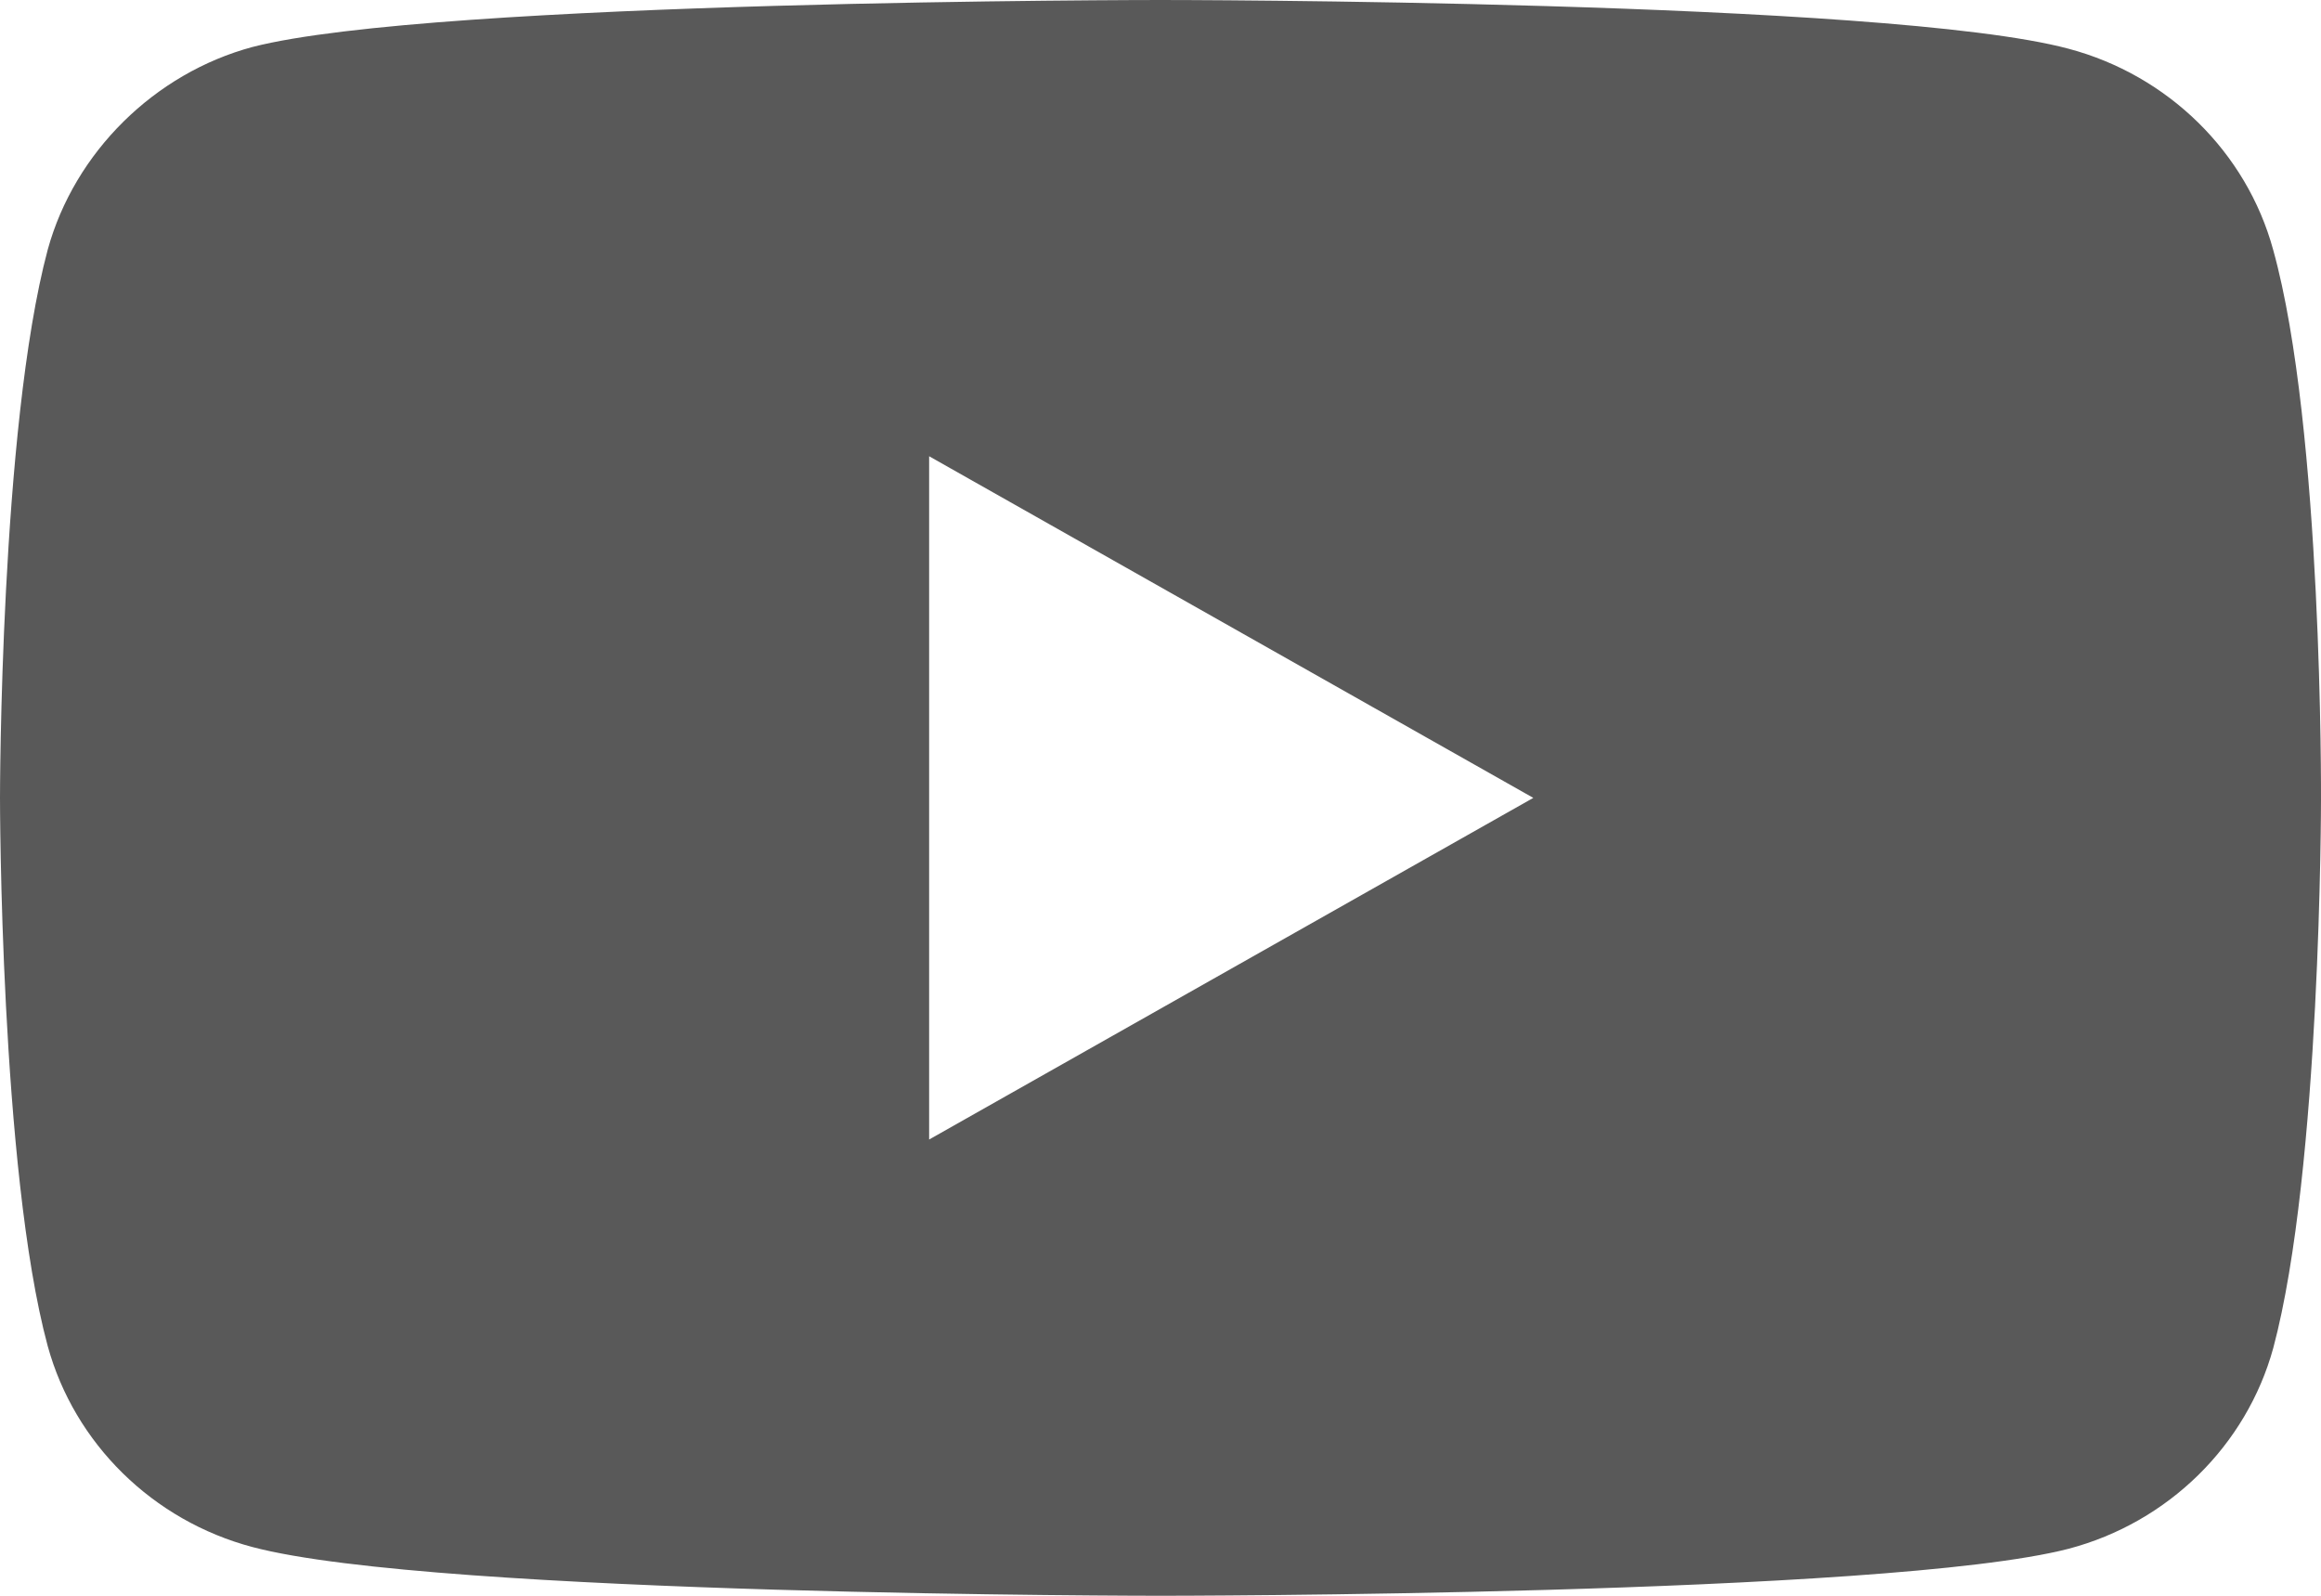
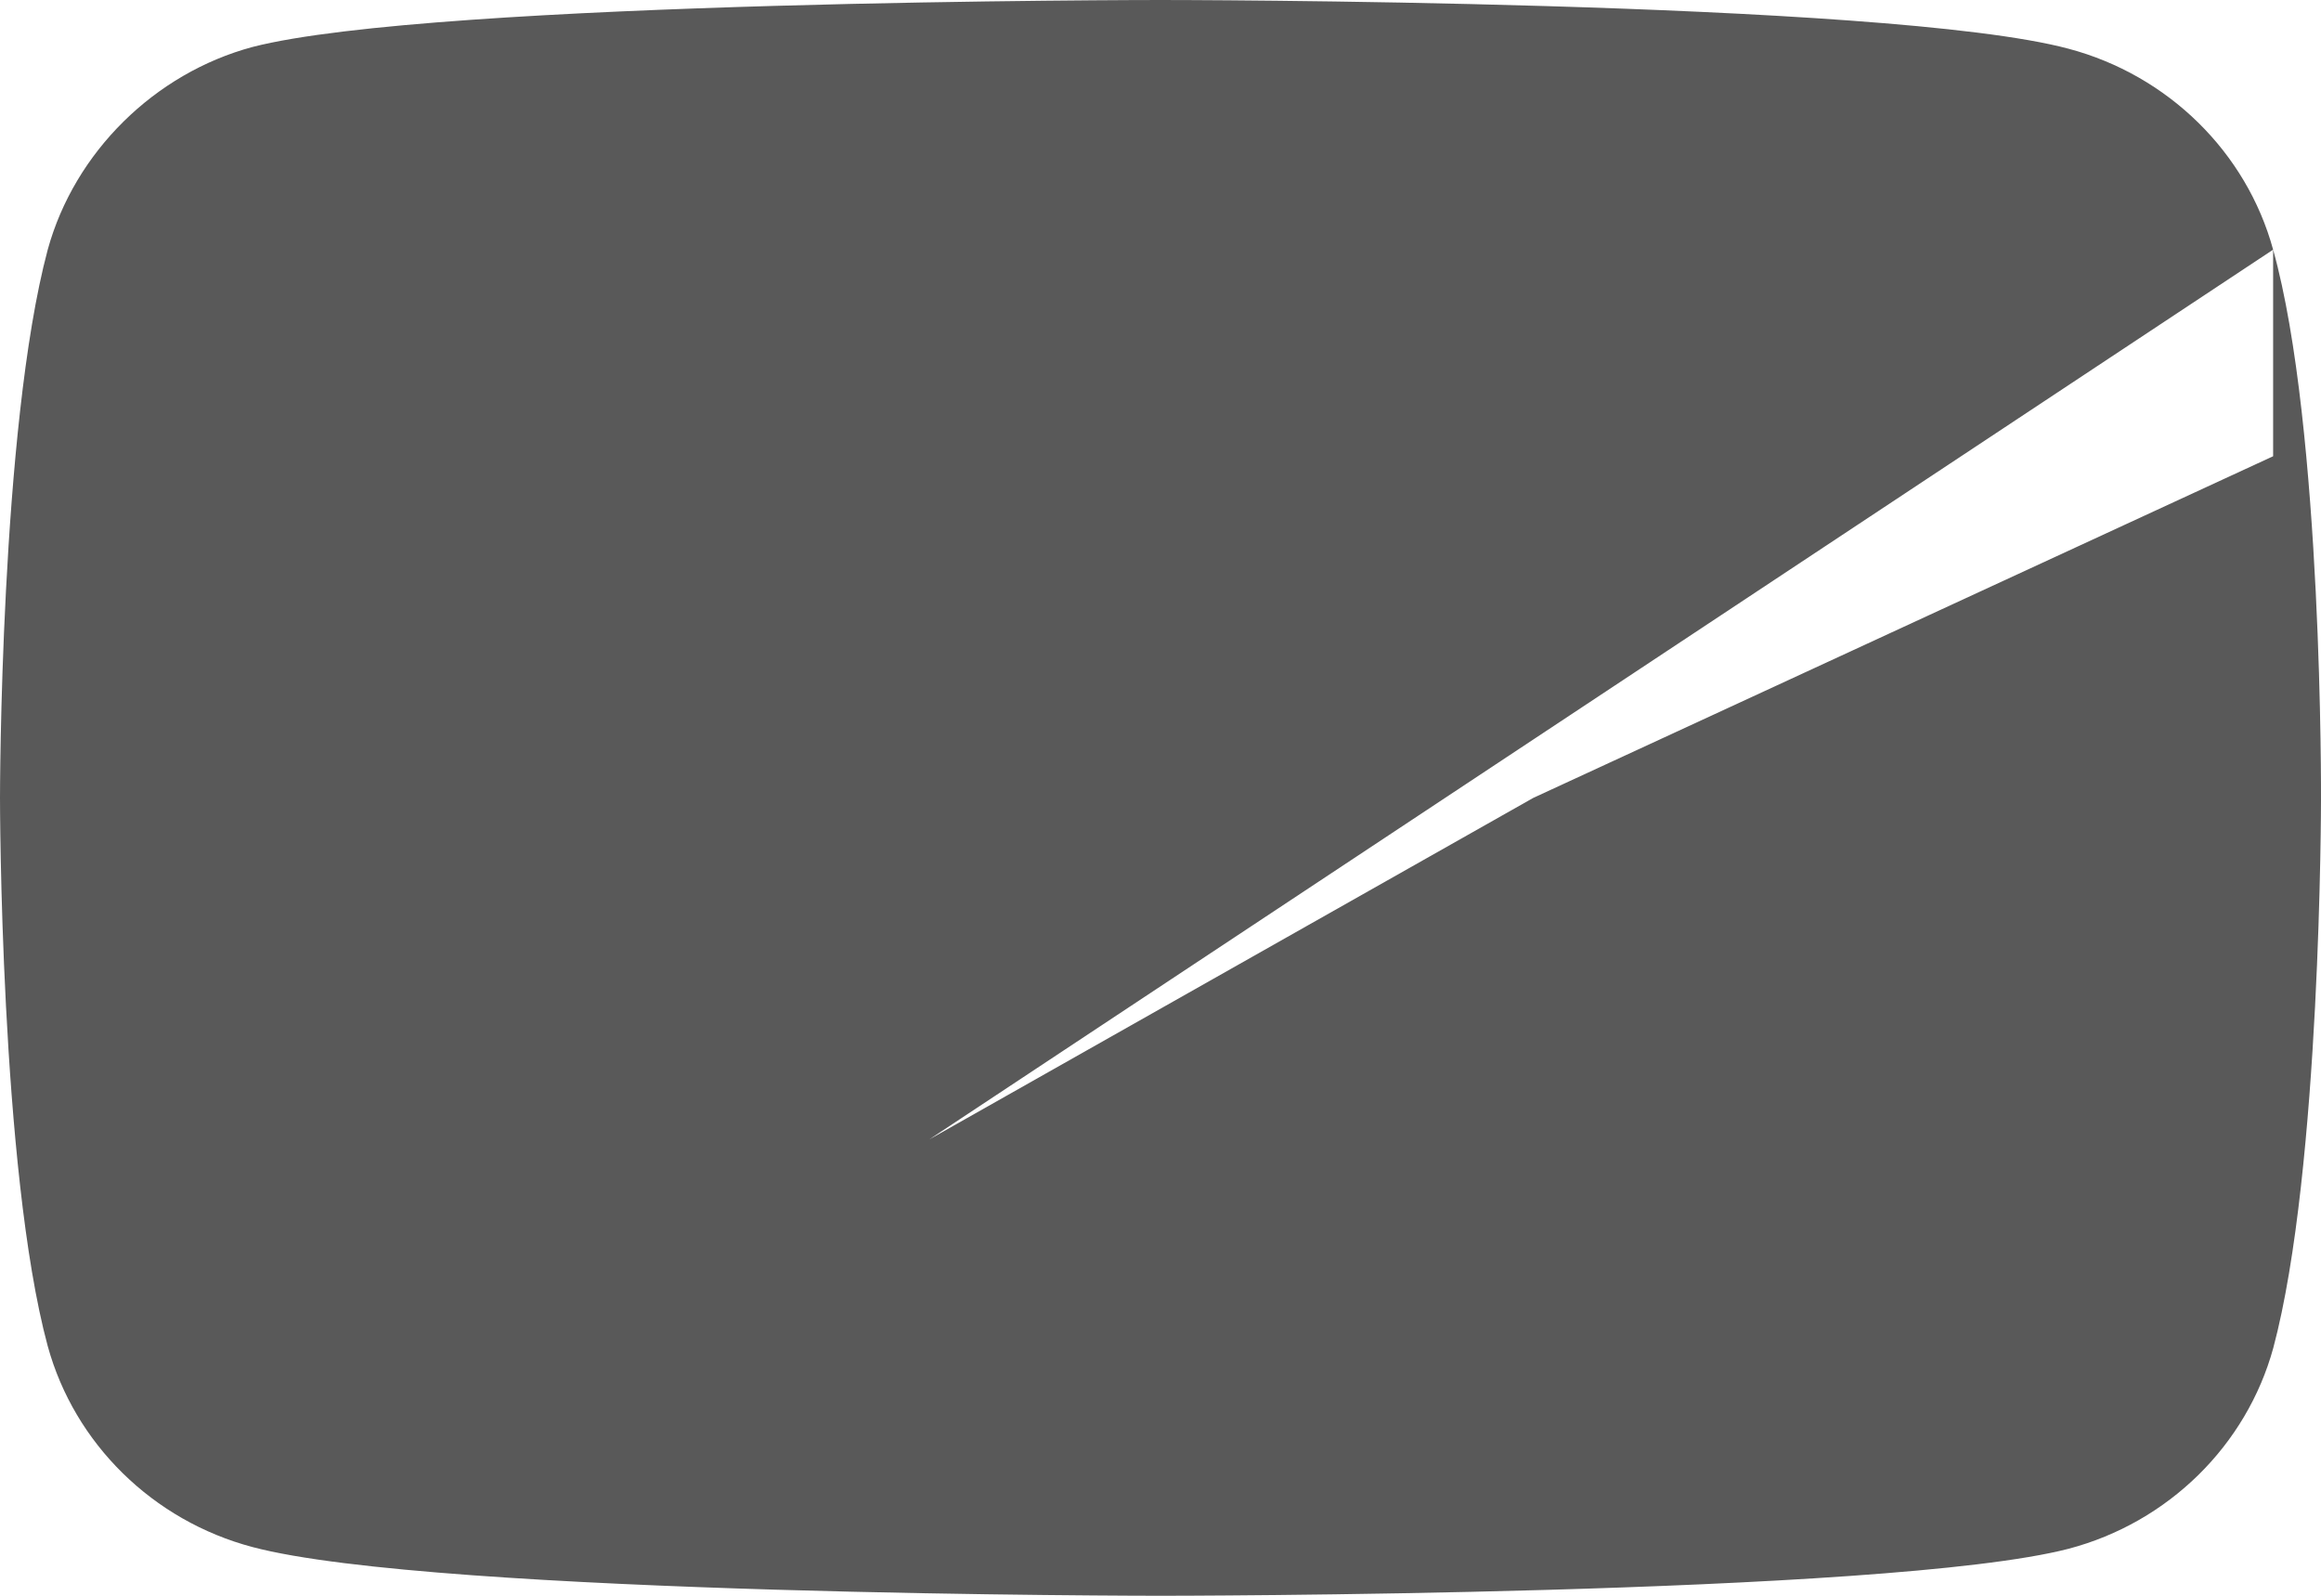
<svg xmlns="http://www.w3.org/2000/svg" width="16" height="11" viewBox="0 0 16 11" fill="none">
-   <path d="M15.67 1.721C15.486 1.048 14.945 0.518 14.26 0.336C13.008 0 8 0 8 0C8 0 2.992 0 1.74 0.324C1.067 0.505 0.514 1.048 0.329 1.721C0 2.951 0 5.5 0 5.5C0 5.5 0 8.062 0.329 9.279C0.514 9.952 1.054 10.482 1.74 10.664C3.005 11 8 11 8 11C8 11 13.008 11 14.26 10.676C14.946 10.495 15.486 9.965 15.671 9.292C16 8.062 16 5.513 16 5.513C16 5.513 16.013 2.951 15.67 1.721ZM6.405 7.855V3.145L10.57 5.5L6.405 7.855Z" fill="#595959" />
+   <path d="M15.67 1.721C15.486 1.048 14.945 0.518 14.26 0.336C13.008 0 8 0 8 0C8 0 2.992 0 1.74 0.324C1.067 0.505 0.514 1.048 0.329 1.721C0 2.951 0 5.5 0 5.5C0 5.5 0 8.062 0.329 9.279C0.514 9.952 1.054 10.482 1.74 10.664C3.005 11 8 11 8 11C8 11 13.008 11 14.26 10.676C14.946 10.495 15.486 9.965 15.671 9.292C16 8.062 16 5.513 16 5.513C16 5.513 16.013 2.951 15.67 1.721ZV3.145L10.57 5.5L6.405 7.855Z" fill="#595959" />
</svg>